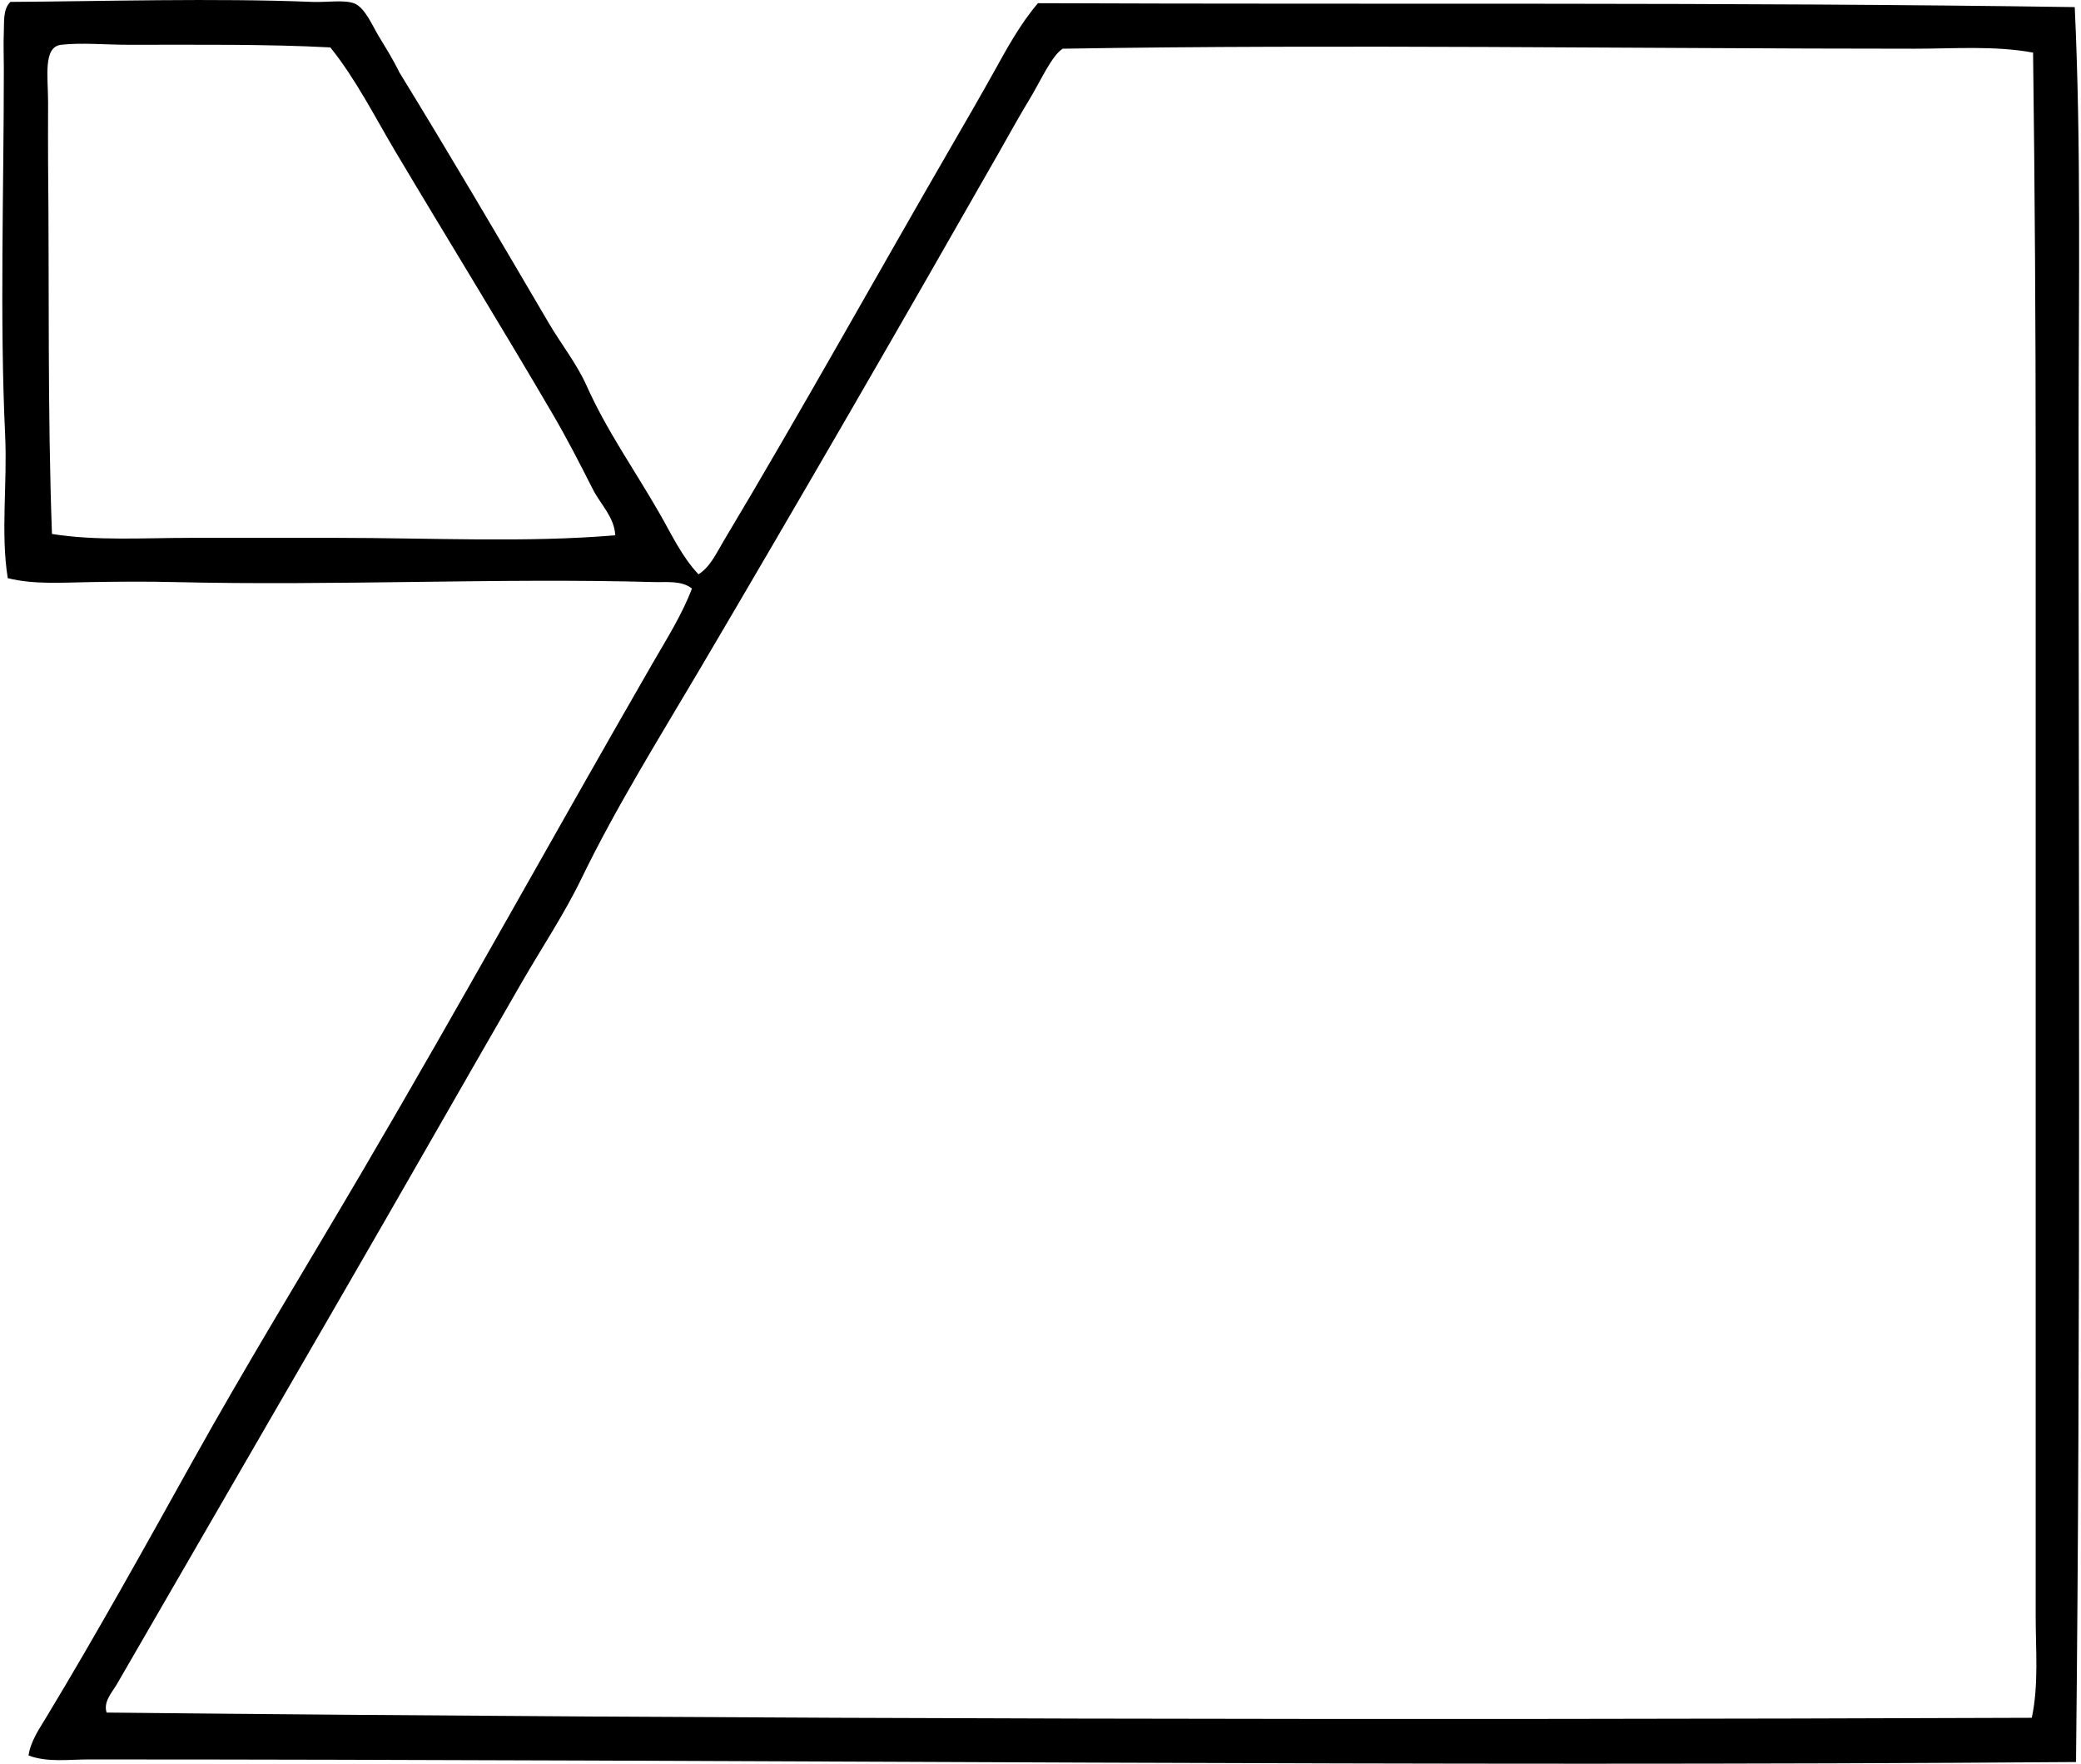
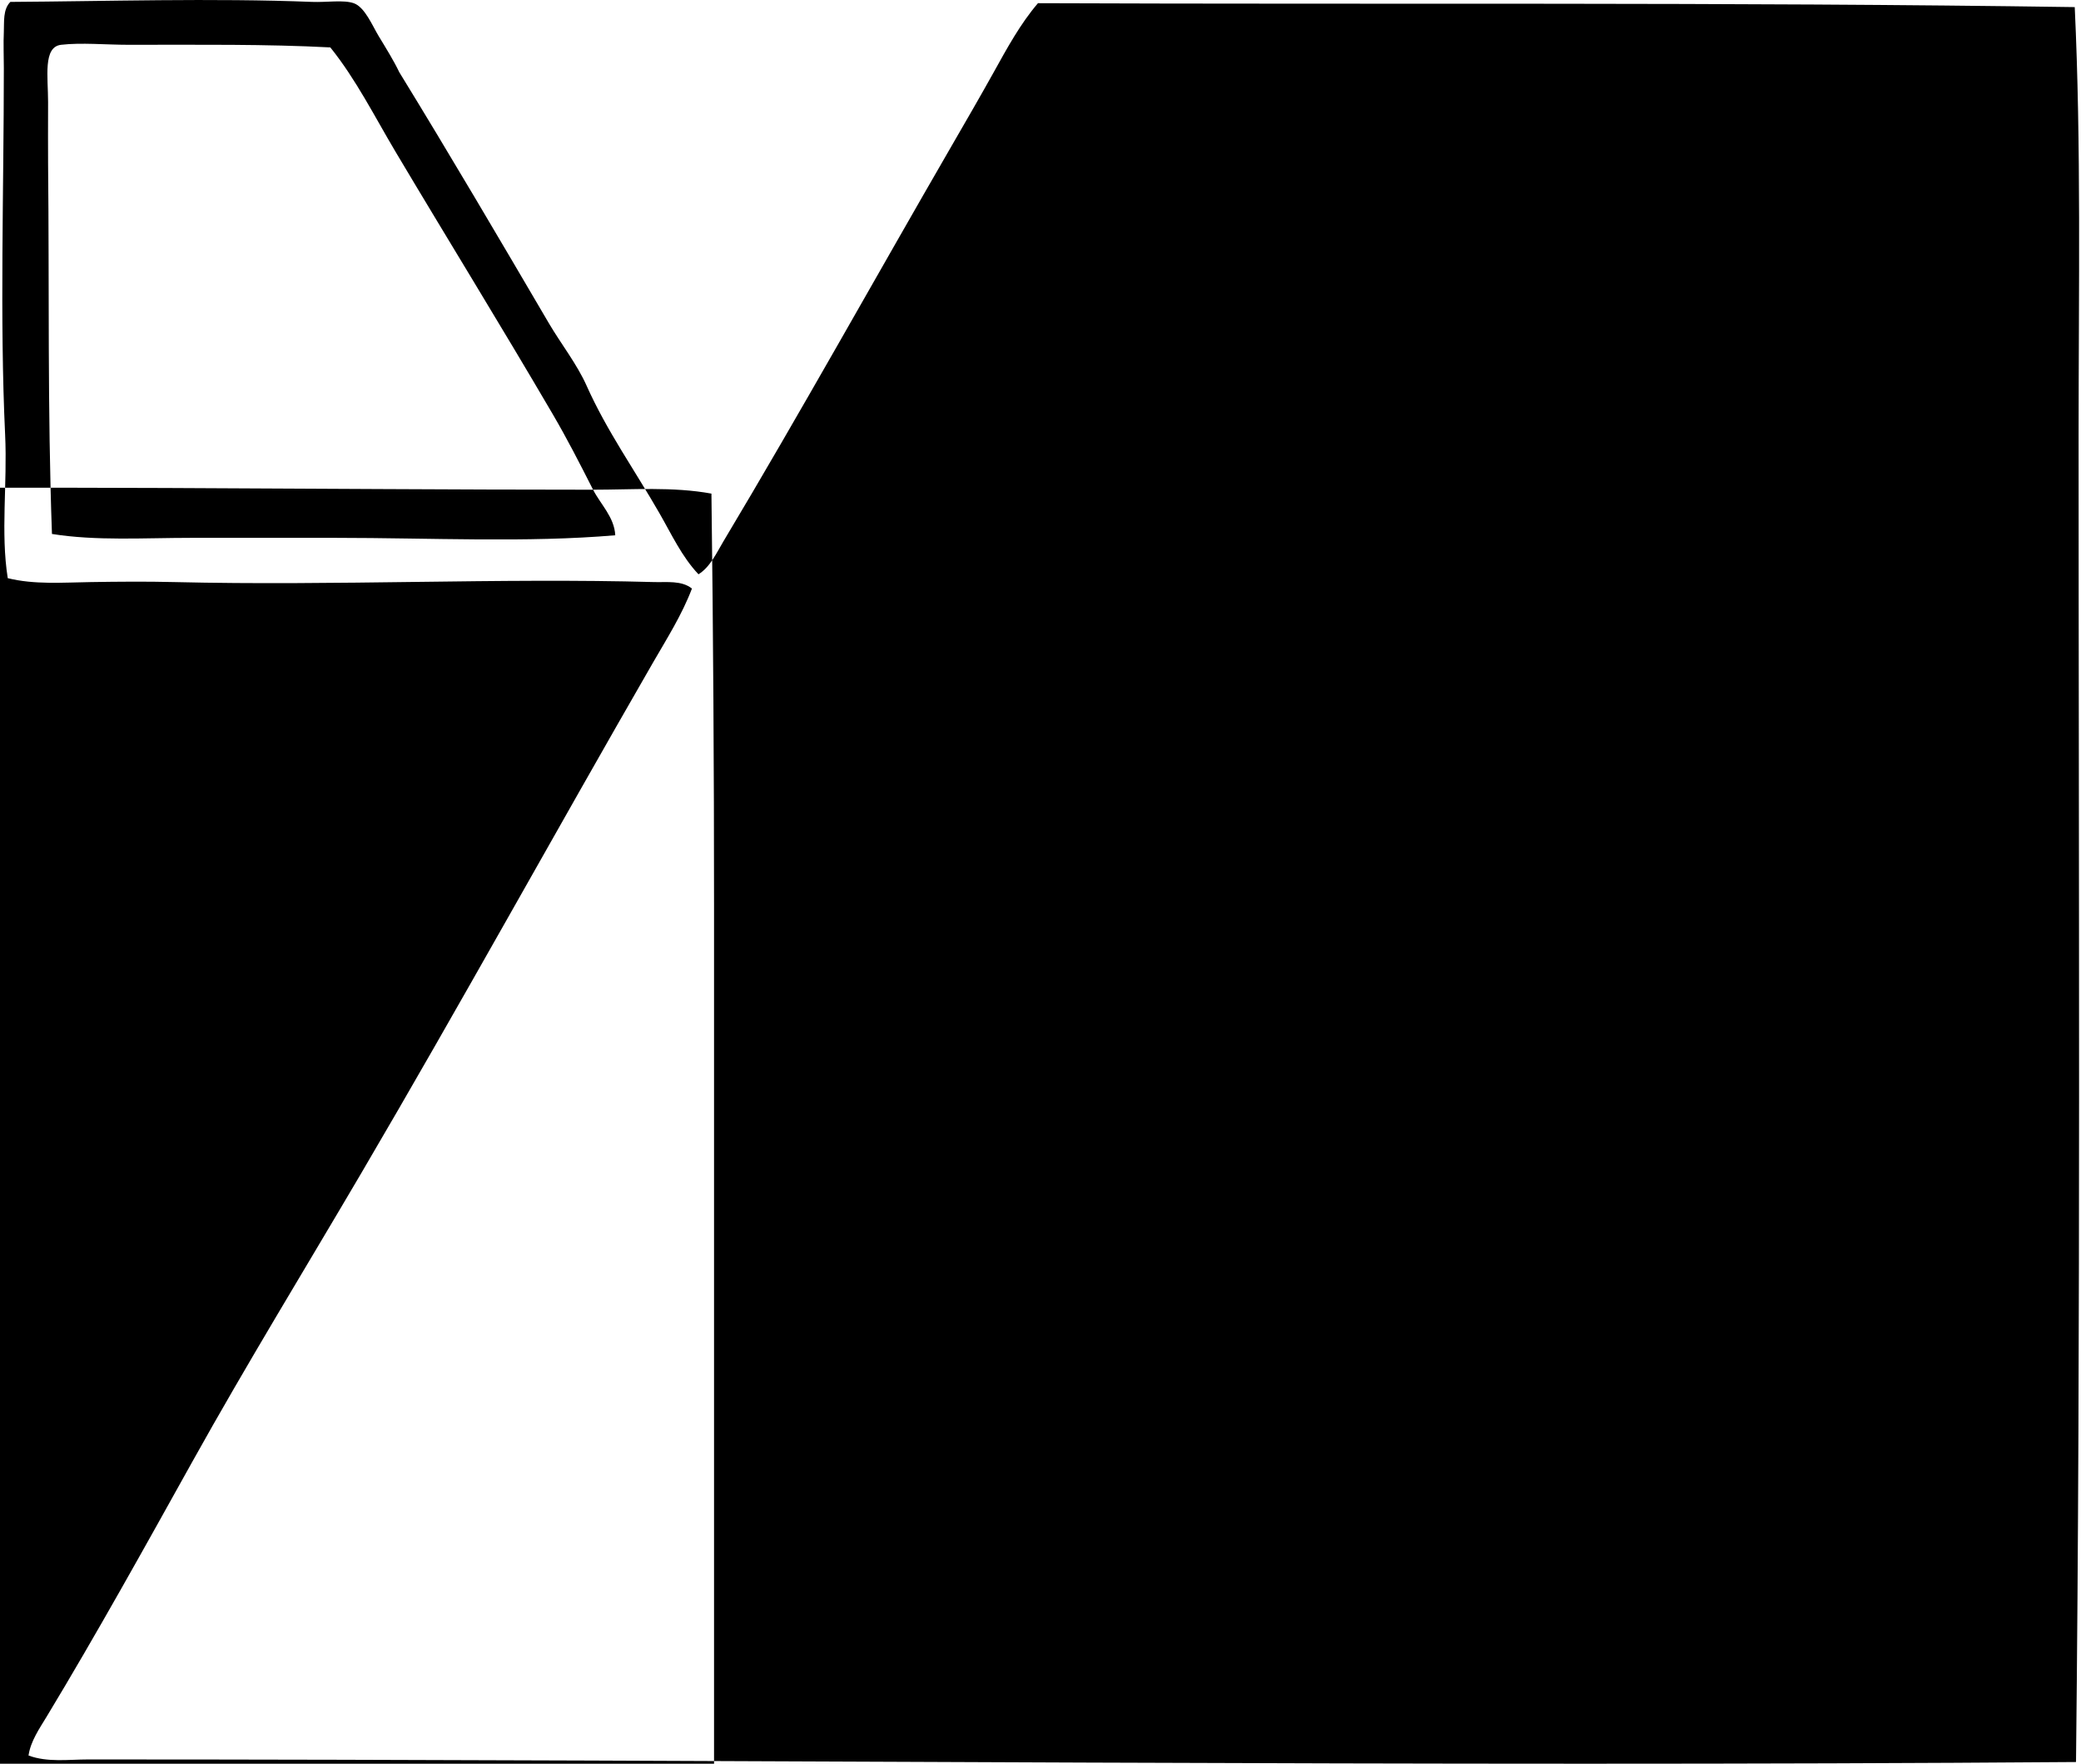
<svg xmlns="http://www.w3.org/2000/svg" width="236" height="200" fill="none" viewBox="0 0 236 200">
-   <path fill="#000" fill-rule="evenodd" d="M79.214 65.124c1.326-.828 2.044-2.422 2.8-3.689 8.78-14.67 17.31-30.039 25.964-44.991 1.594-2.755 3.185-5.502 4.722-8.262 1.5-2.701 3.005-5.476 5.014-7.821 39.021.16 78.034-.137 117.576.444.734 15.656.441 31.969.438 48.535-.006 49.136.25 100.875-.293 150.469-73.773.563-149.428-.29-225.412-.293-2.265 0-4.607.356-6.787-.444.23-1.62 1.238-3.057 2.066-4.426 5.64-9.334 11.142-19.25 16.523-28.915 6.162-11.065 12.787-21.871 19.176-32.748 11.205-19.077 21.897-38.492 33.045-57.83 1.58-2.735 3.298-5.442 4.425-8.41-1.16-.94-2.863-.697-4.277-.737-17.634-.492-36.064.441-54.435 0-3.162-.077-6.35-.048-9.44 0-3.202.048-6.429.307-9.44-.444C.06 60.394.845 54.89.583 49.334-.04 36.114.435 21.723.435 7.738c0-1.352-.063-2.798 0-4.13.051-1.098-.122-2.535.74-3.392 10.621-.066 23.027-.447 34.223 0 1.628.065 3.569-.256 4.721.148 1.252.438 2.112 2.55 2.8 3.688.9 1.486 1.745 2.843 2.36 4.133 5.74 9.351 11.344 18.883 16.967 28.47 1.372 2.337 3.174 4.611 4.278 7.081 2.282 5.114 5.49 9.625 8.259 14.458 1.358 2.356 2.536 4.932 4.431 6.93Zm-11.953-9.591c-1.594-3.13-2.894-5.684-4.57-8.555-5.889-10.07-11.97-19.913-17.853-29.8-2.365-3.979-4.474-8.197-7.377-11.802C30.21 4.994 22.5 5.08 14.597 5.08c-2.567 0-5.396-.268-7.67 0-2.066.242-1.474 3.642-1.474 6.491 0 2.9-.018 5.314 0 6.936.145 13.894-.074 27.936.44 42.043 5.02.803 10.445.441 15.787.441 5.445.003 10.954 0 16.376 0 10.86.003 21.712.564 31.718-.293-.1-2.052-1.656-3.486-2.513-5.165Zm149.883-50.01c-32.063-.002-64.828-.52-96.626 0-1.244.778-2.539 3.715-3.689 5.607-1.261 2.07-2.373 4.11-3.392 5.9-11.424 20.047-22.546 39.305-34.078 58.86-4.627 7.846-9.51 15.667-13.424 23.752-1.955 4.033-4.534 7.895-6.788 11.8-6.824 11.825-13.584 23.707-20.357 35.406-8.52 14.72-17.056 29.49-25.52 44.11-.557.962-1.573 2.006-1.18 3.244 74.128.76 146.877.86 218.33.592.797-3.745.441-7.701.441-11.506-.003-44.679.003-87.775 0-130.558 0-15.605-.094-31.053-.296-46.765-4.391-.803-8.956-.441-13.421-.441Z" clip-rule="evenodd" />
+   <path fill="#000" fill-rule="evenodd" d="M79.214 65.124c1.326-.828 2.044-2.422 2.8-3.689 8.78-14.67 17.31-30.039 25.964-44.991 1.594-2.755 3.185-5.502 4.722-8.262 1.5-2.701 3.005-5.476 5.014-7.821 39.021.16 78.034-.137 117.576.444.734 15.656.441 31.969.438 48.535-.006 49.136.25 100.875-.293 150.469-73.773.563-149.428-.29-225.412-.293-2.265 0-4.607.356-6.787-.444.23-1.62 1.238-3.057 2.066-4.426 5.64-9.334 11.142-19.25 16.523-28.915 6.162-11.065 12.787-21.871 19.176-32.748 11.205-19.077 21.897-38.492 33.045-57.83 1.58-2.735 3.298-5.442 4.425-8.41-1.16-.94-2.863-.697-4.277-.737-17.634-.492-36.064.441-54.435 0-3.162-.077-6.35-.048-9.44 0-3.202.048-6.429.307-9.44-.444C.06 60.394.845 54.89.583 49.334-.04 36.114.435 21.723.435 7.738c0-1.352-.063-2.798 0-4.13.051-1.098-.122-2.535.74-3.392 10.621-.066 23.027-.447 34.223 0 1.628.065 3.569-.256 4.721.148 1.252.438 2.112 2.55 2.8 3.688.9 1.486 1.745 2.843 2.36 4.133 5.74 9.351 11.344 18.883 16.967 28.47 1.372 2.337 3.174 4.611 4.278 7.081 2.282 5.114 5.49 9.625 8.259 14.458 1.358 2.356 2.536 4.932 4.431 6.93Zm-11.953-9.591c-1.594-3.13-2.894-5.684-4.57-8.555-5.889-10.07-11.97-19.913-17.853-29.8-2.365-3.979-4.474-8.197-7.377-11.802C30.21 4.994 22.5 5.08 14.597 5.08c-2.567 0-5.396-.268-7.67 0-2.066.242-1.474 3.642-1.474 6.491 0 2.9-.018 5.314 0 6.936.145 13.894-.074 27.936.44 42.043 5.02.803 10.445.441 15.787.441 5.445.003 10.954 0 16.376 0 10.86.003 21.712.564 31.718-.293-.1-2.052-1.656-3.486-2.513-5.165Zc-32.063-.002-64.828-.52-96.626 0-1.244.778-2.539 3.715-3.689 5.607-1.261 2.07-2.373 4.11-3.392 5.9-11.424 20.047-22.546 39.305-34.078 58.86-4.627 7.846-9.51 15.667-13.424 23.752-1.955 4.033-4.534 7.895-6.788 11.8-6.824 11.825-13.584 23.707-20.357 35.406-8.52 14.72-17.056 29.49-25.52 44.11-.557.962-1.573 2.006-1.18 3.244 74.128.76 146.877.86 218.33.592.797-3.745.441-7.701.441-11.506-.003-44.679.003-87.775 0-130.558 0-15.605-.094-31.053-.296-46.765-4.391-.803-8.956-.441-13.421-.441Z" clip-rule="evenodd" />
</svg>